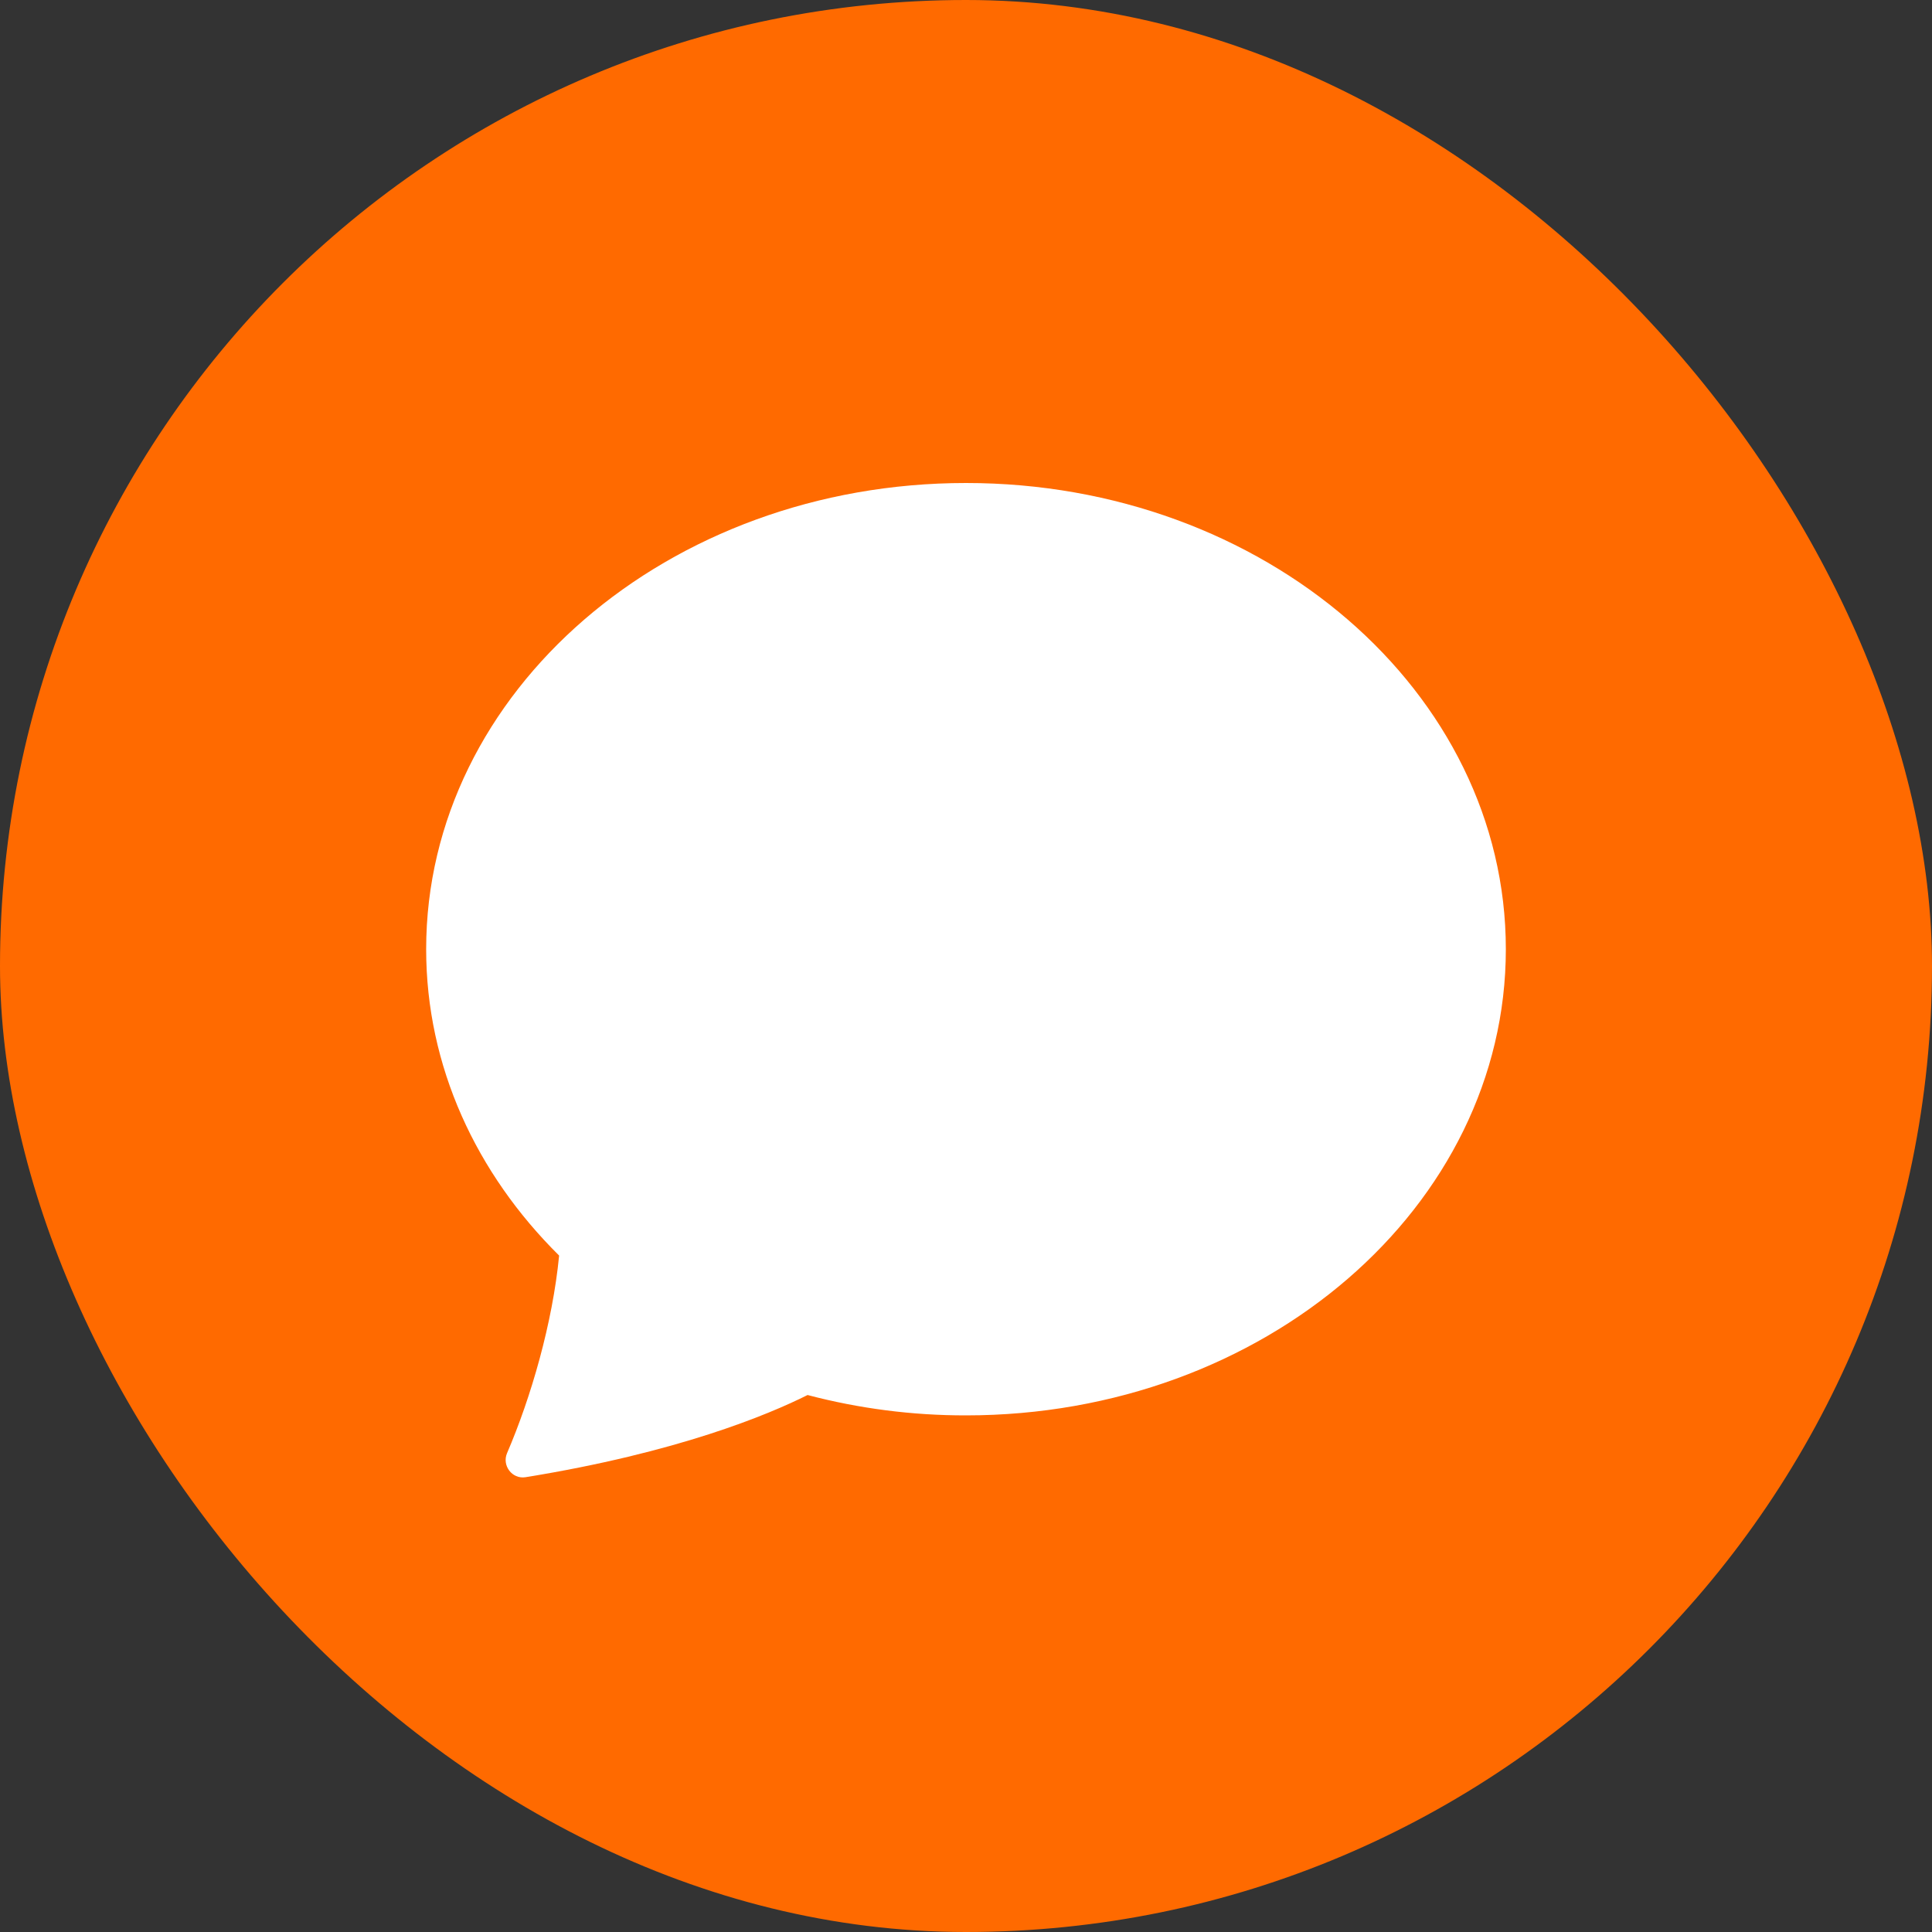
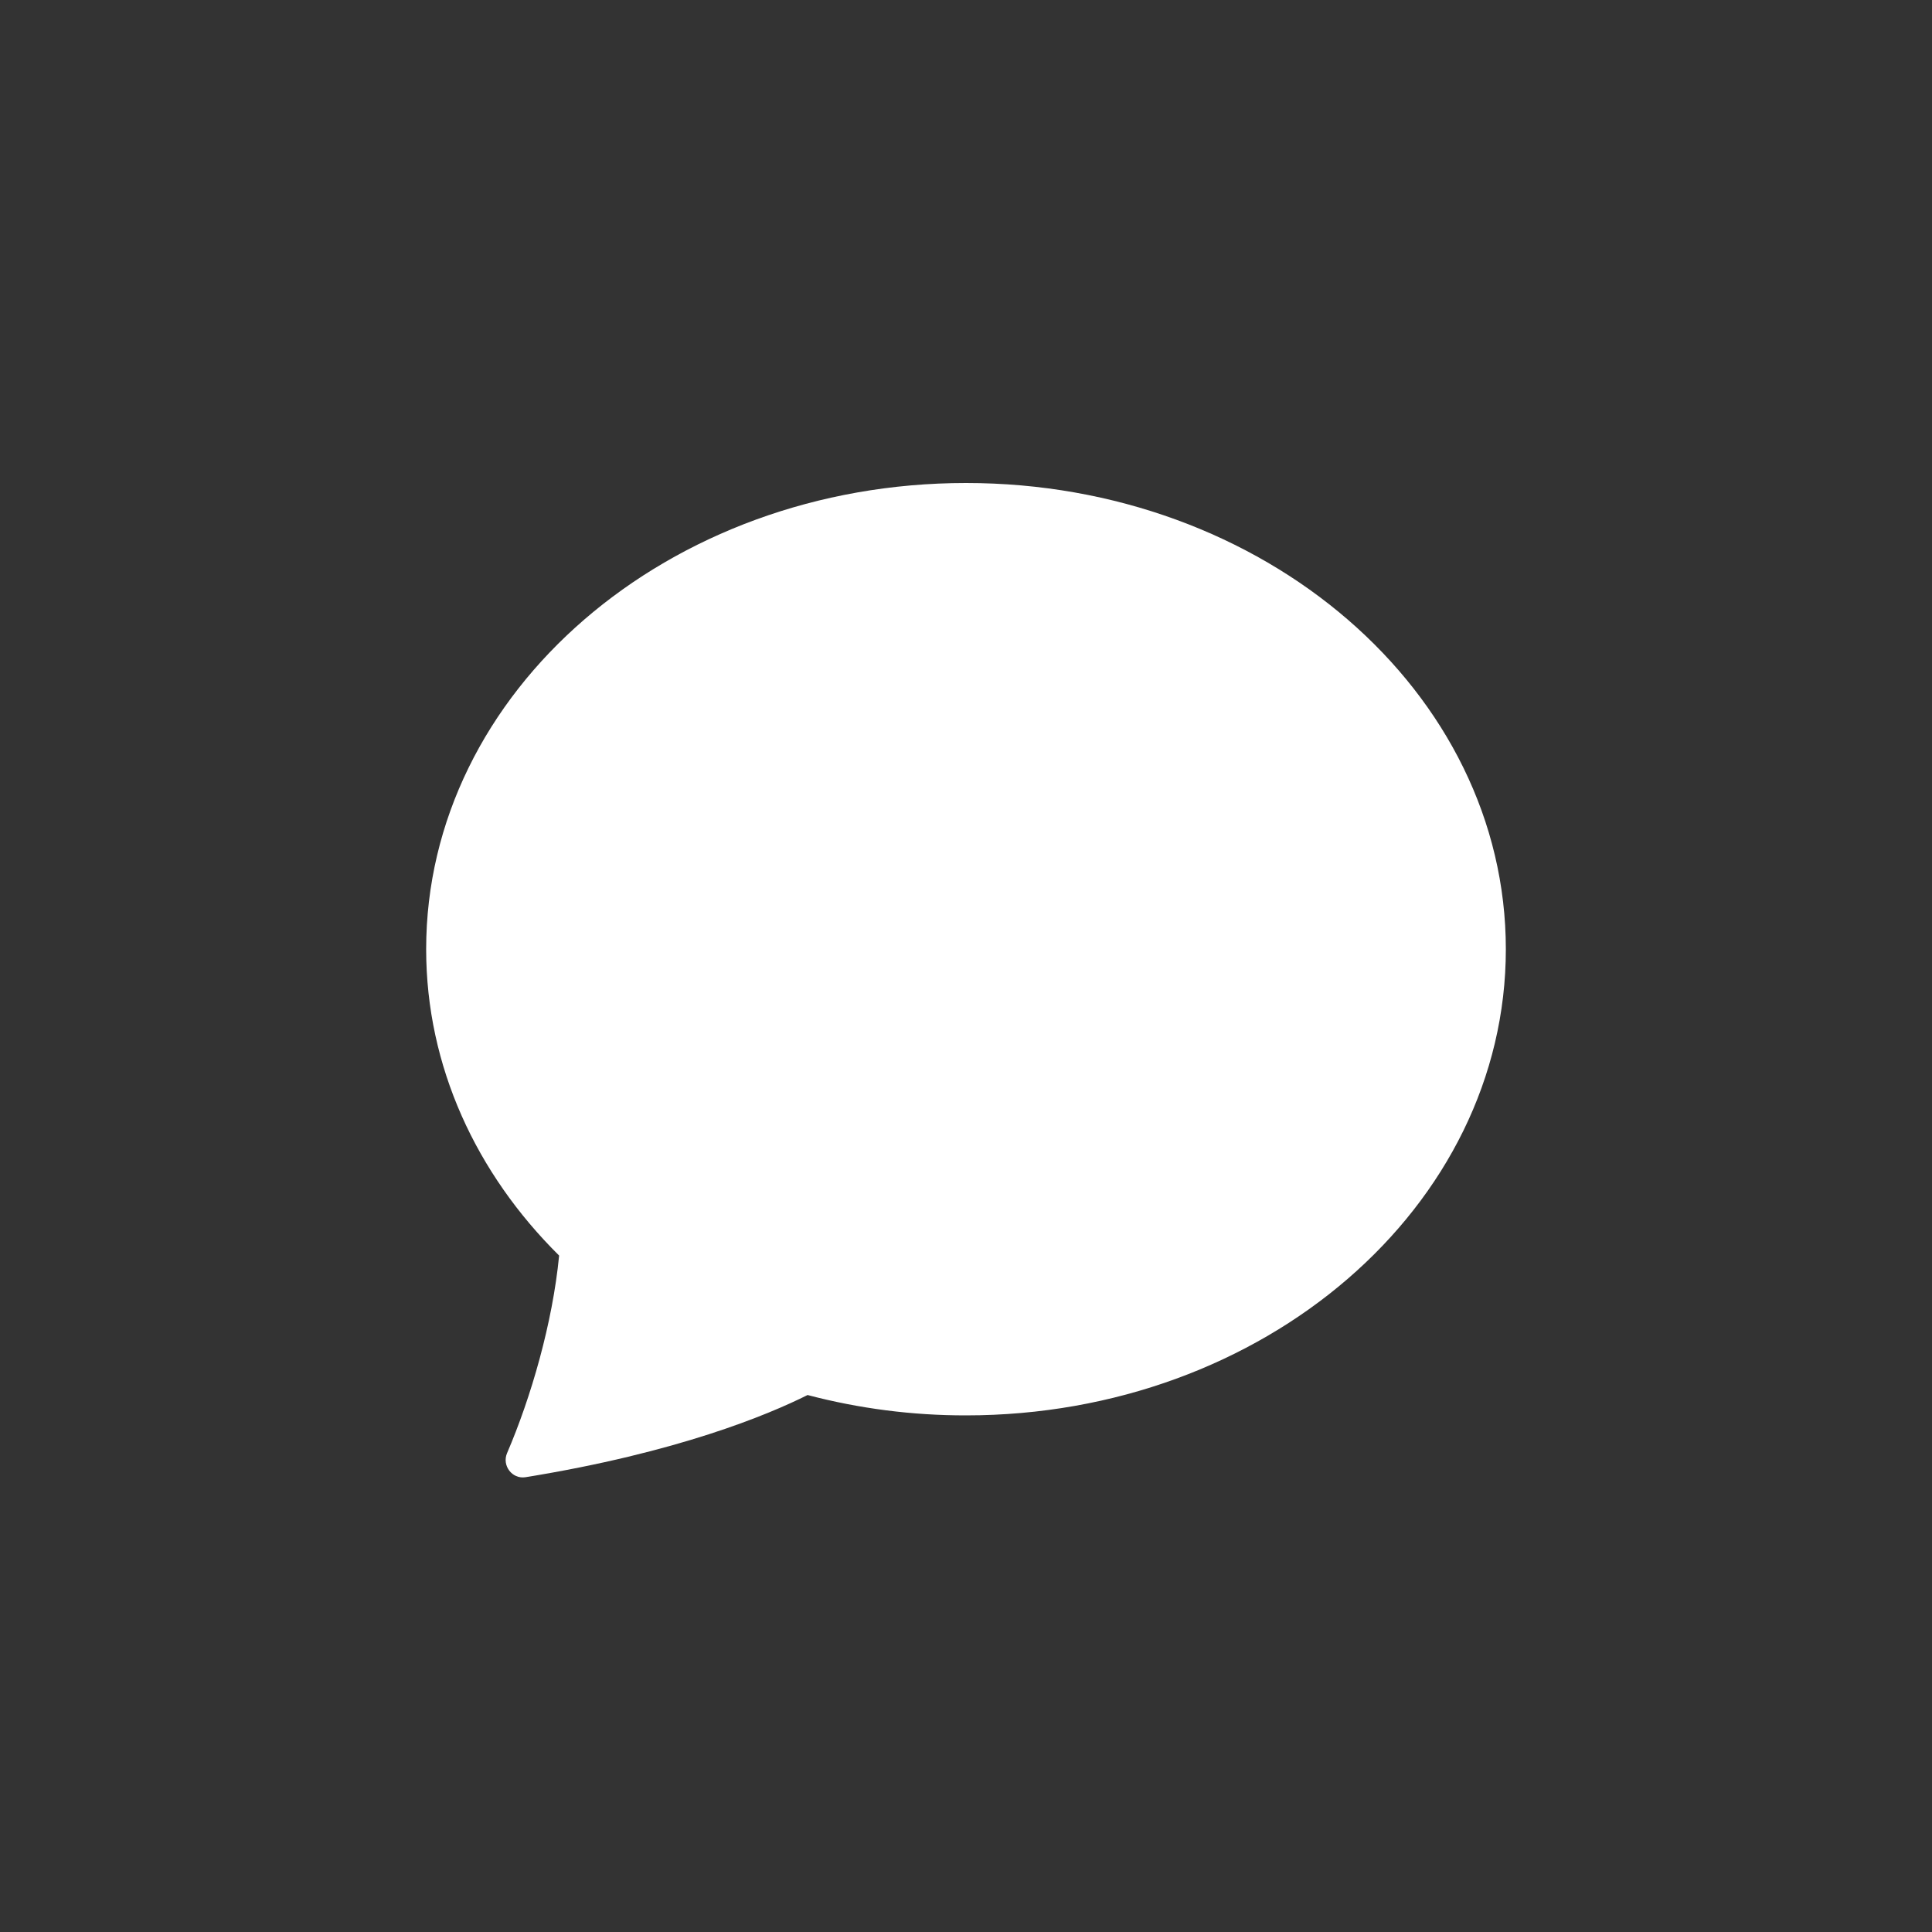
<svg xmlns="http://www.w3.org/2000/svg" width="50" height="50" viewBox="0 0 50 50" fill="none">
  <rect x="0" y="0" width="50" height="50" fill="#333333" stroke="none" />
-   <rect width="50" height="50" rx="25" fill="#FF6A00" />
  <path d="M25 36.63C32.715 36.63 38.971 31.228 38.971 24.565C38.971 17.902 32.715 12.5 25 12.5C17.285 12.5 11.029 17.902 11.029 24.565C11.029 27.599 12.327 30.373 14.47 32.494C14.3 34.245 13.742 36.165 13.123 37.606C12.985 37.926 13.252 38.285 13.6 38.23C17.54 37.592 19.881 36.613 20.9 36.103C22.237 36.455 23.616 36.632 25 36.63Z" fill="white" />
</svg>